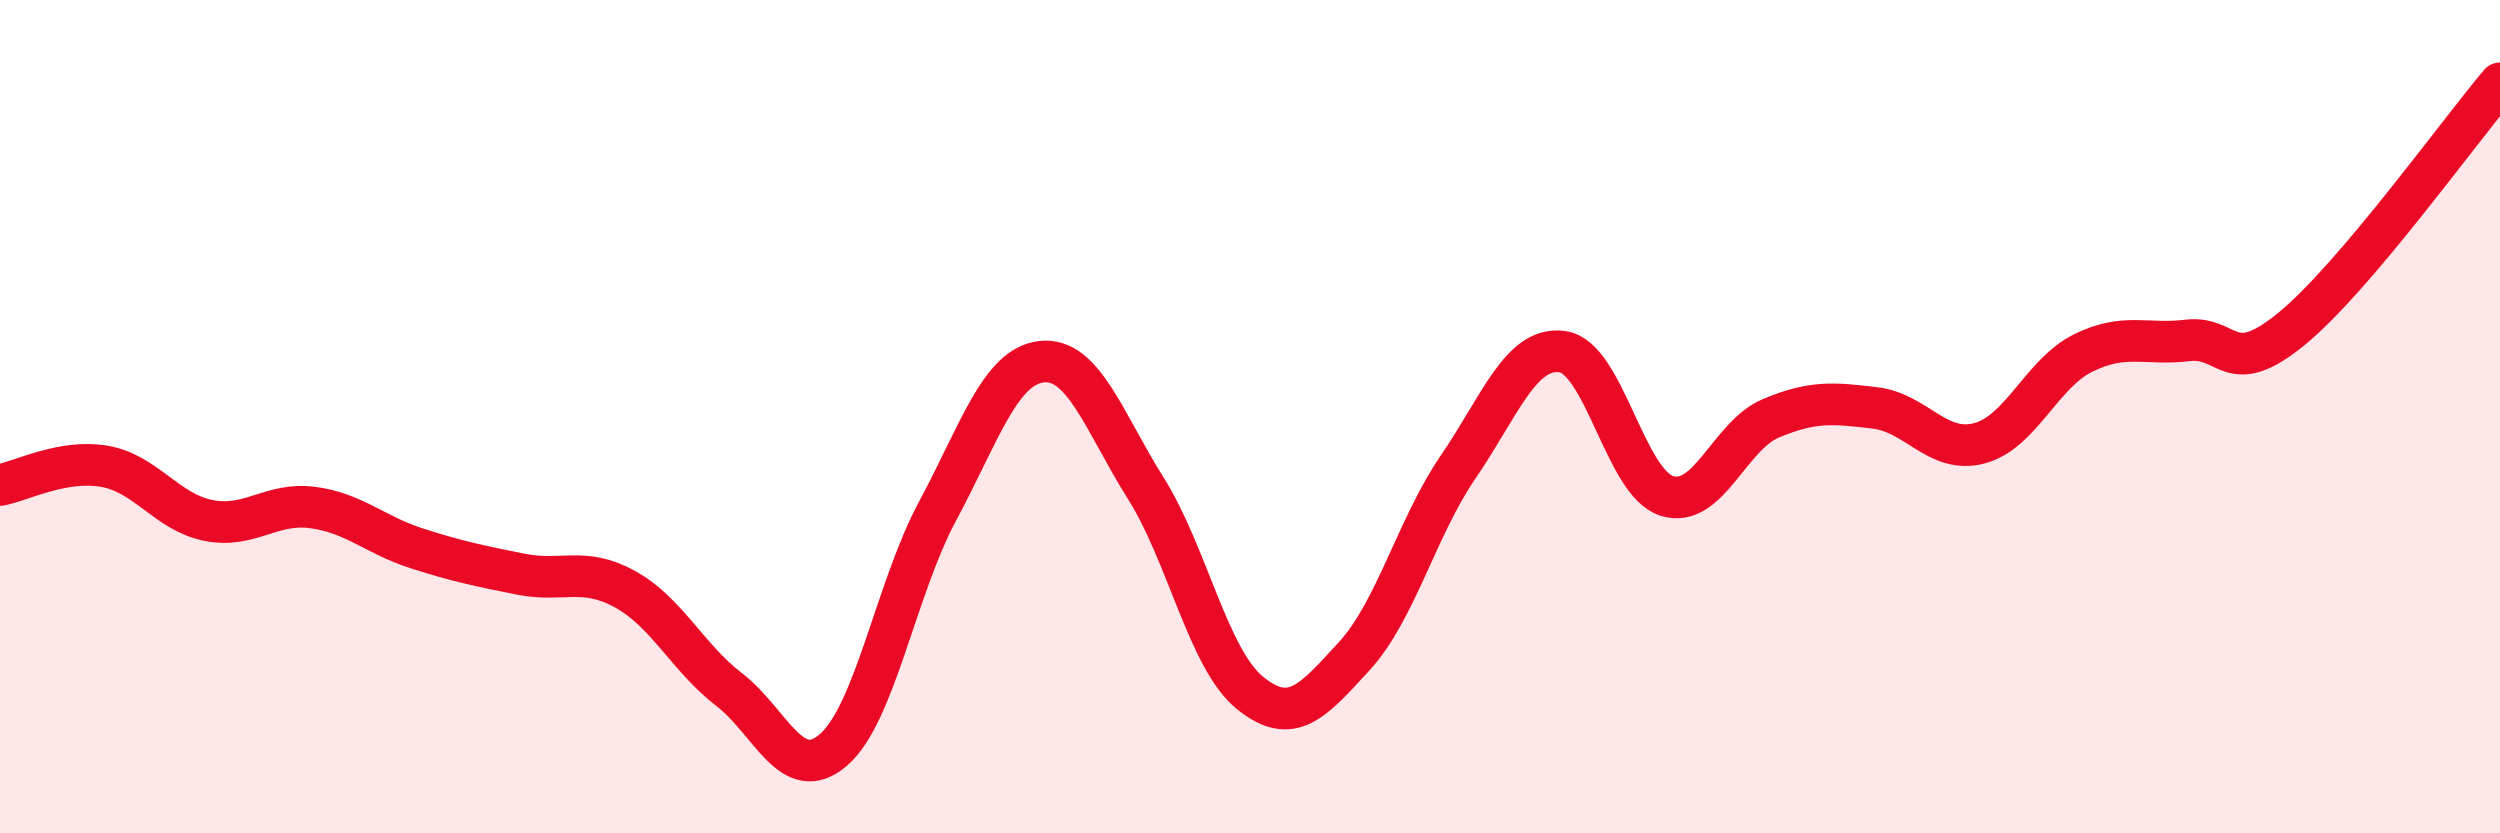
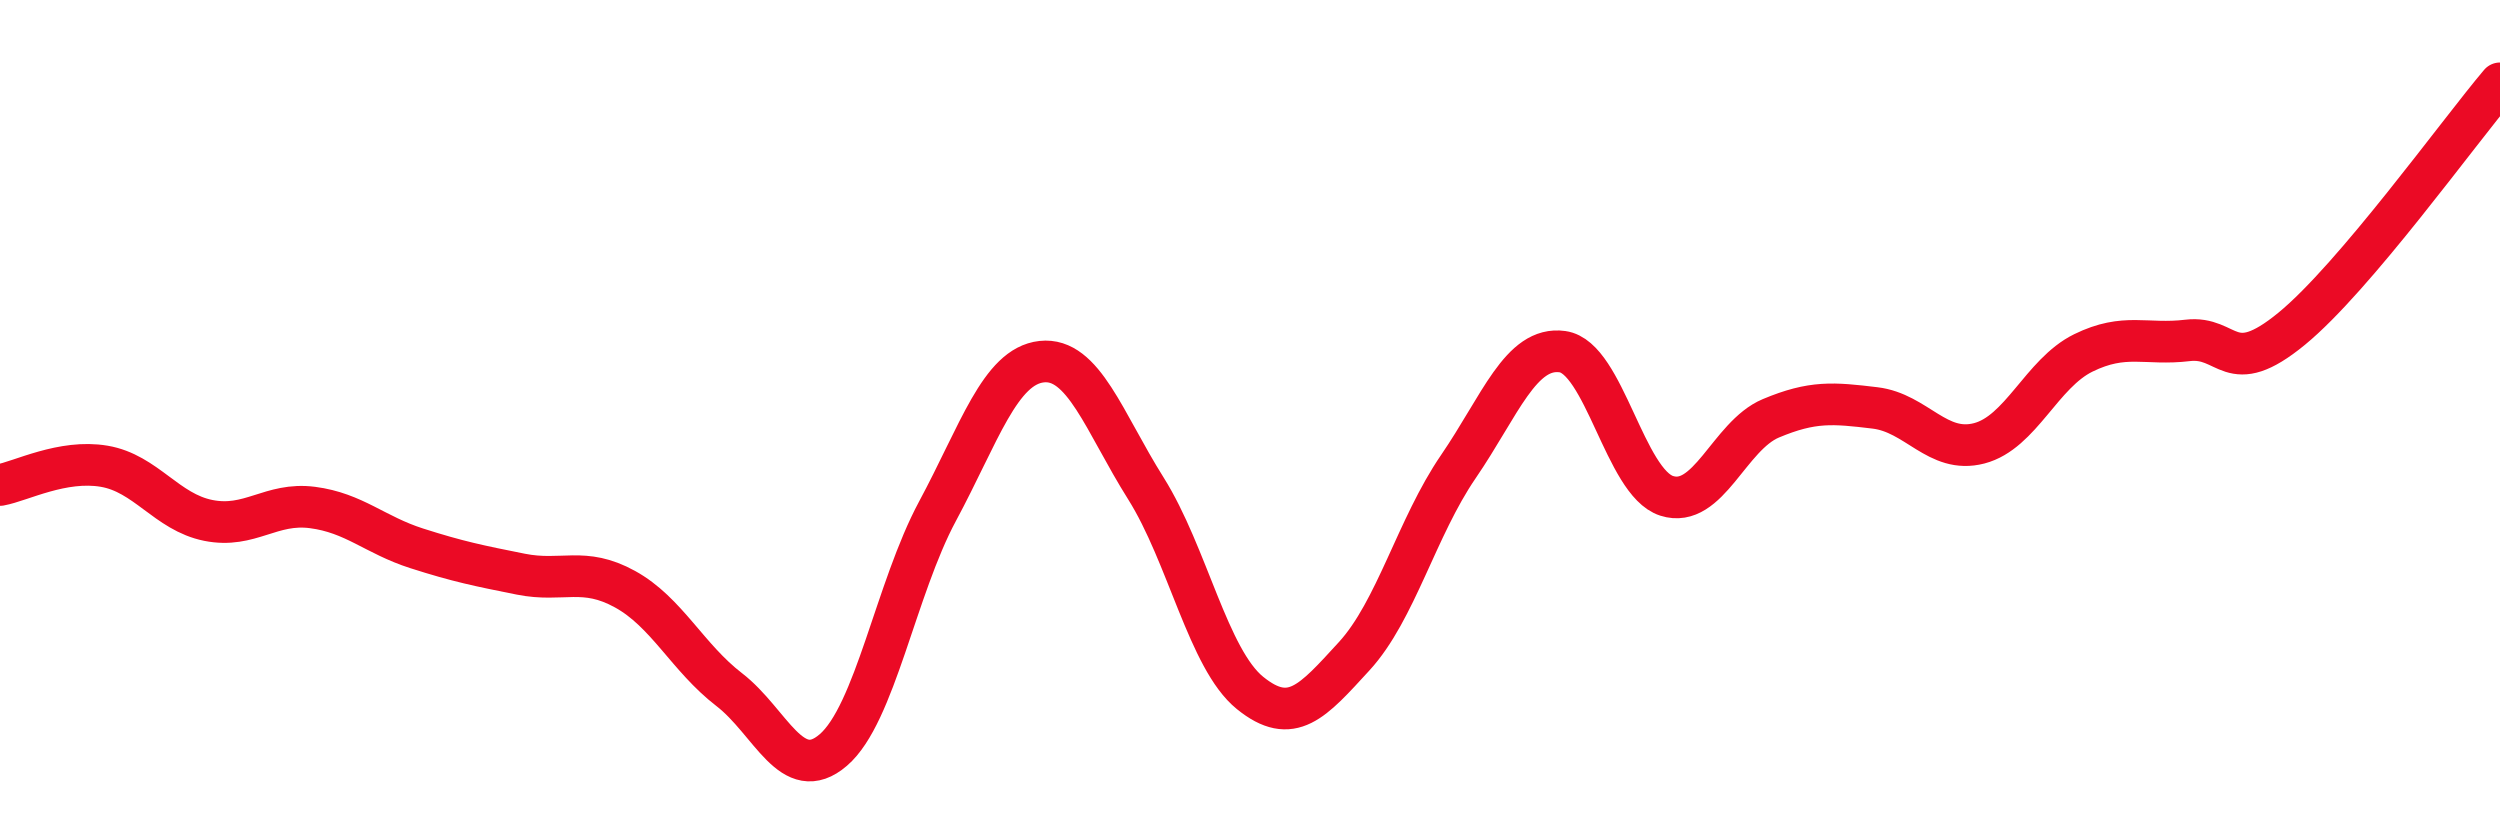
<svg xmlns="http://www.w3.org/2000/svg" width="60" height="20" viewBox="0 0 60 20">
-   <path d="M 0,11.64 C 0.5,11.55 1.5,11.02 2.5,11.19 C 3.5,11.36 4,12.29 5,12.49 C 6,12.69 6.5,12.05 7.5,12.18 C 8.5,12.31 9,12.84 10,13.16 C 11,13.48 11.5,13.58 12.5,13.78 C 13.5,13.98 14,13.59 15,14.14 C 16,14.69 16.5,15.78 17.5,16.55 C 18.5,17.32 19,18.86 20,18 C 21,17.14 21.5,14.13 22.5,12.27 C 23.5,10.41 24,8.79 25,8.68 C 26,8.57 26.5,10.13 27.5,11.72 C 28.5,13.31 29,15.82 30,16.63 C 31,17.44 31.5,16.84 32.5,15.75 C 33.5,14.66 34,12.66 35,11.2 C 36,9.74 36.5,8.3 37.5,8.44 C 38.5,8.58 39,11.58 40,11.9 C 41,12.22 41.5,10.46 42.5,10.04 C 43.5,9.62 44,9.67 45,9.79 C 46,9.91 46.5,10.9 47.5,10.64 C 48.5,10.38 49,8.96 50,8.47 C 51,7.98 51.5,8.29 52.5,8.17 C 53.5,8.05 53.5,9.12 55,7.89 C 56.5,6.66 59,3.18 60,2L60 20L0 20Z" fill="#EB0A25" opacity="0.1" stroke-linecap="round" stroke-linejoin="round" />
  <path d="M 0,11.64 C 0.5,11.55 1.5,11.02 2.5,11.19 C 3.5,11.36 4,12.29 5,12.49 C 6,12.69 6.5,12.05 7.5,12.18 C 8.5,12.31 9,12.84 10,13.16 C 11,13.48 11.5,13.58 12.5,13.78 C 13.5,13.98 14,13.59 15,14.14 C 16,14.69 16.5,15.78 17.5,16.55 C 18.5,17.32 19,18.86 20,18 C 21,17.14 21.5,14.13 22.5,12.27 C 23.5,10.41 24,8.79 25,8.68 C 26,8.57 26.5,10.13 27.5,11.72 C 28.5,13.31 29,15.82 30,16.63 C 31,17.44 31.5,16.84 32.5,15.75 C 33.5,14.66 34,12.66 35,11.2 C 36,9.74 36.5,8.3 37.5,8.44 C 38.5,8.58 39,11.58 40,11.9 C 41,12.22 41.5,10.46 42.5,10.04 C 43.5,9.62 44,9.67 45,9.79 C 46,9.91 46.5,10.9 47.5,10.64 C 48.5,10.38 49,8.96 50,8.47 C 51,7.98 51.5,8.29 52.5,8.17 C 53.5,8.05 53.5,9.12 55,7.89 C 56.5,6.66 59,3.18 60,2" stroke="#EB0A25" stroke-width="1" fill="none" stroke-linecap="round" stroke-linejoin="round" />
</svg>